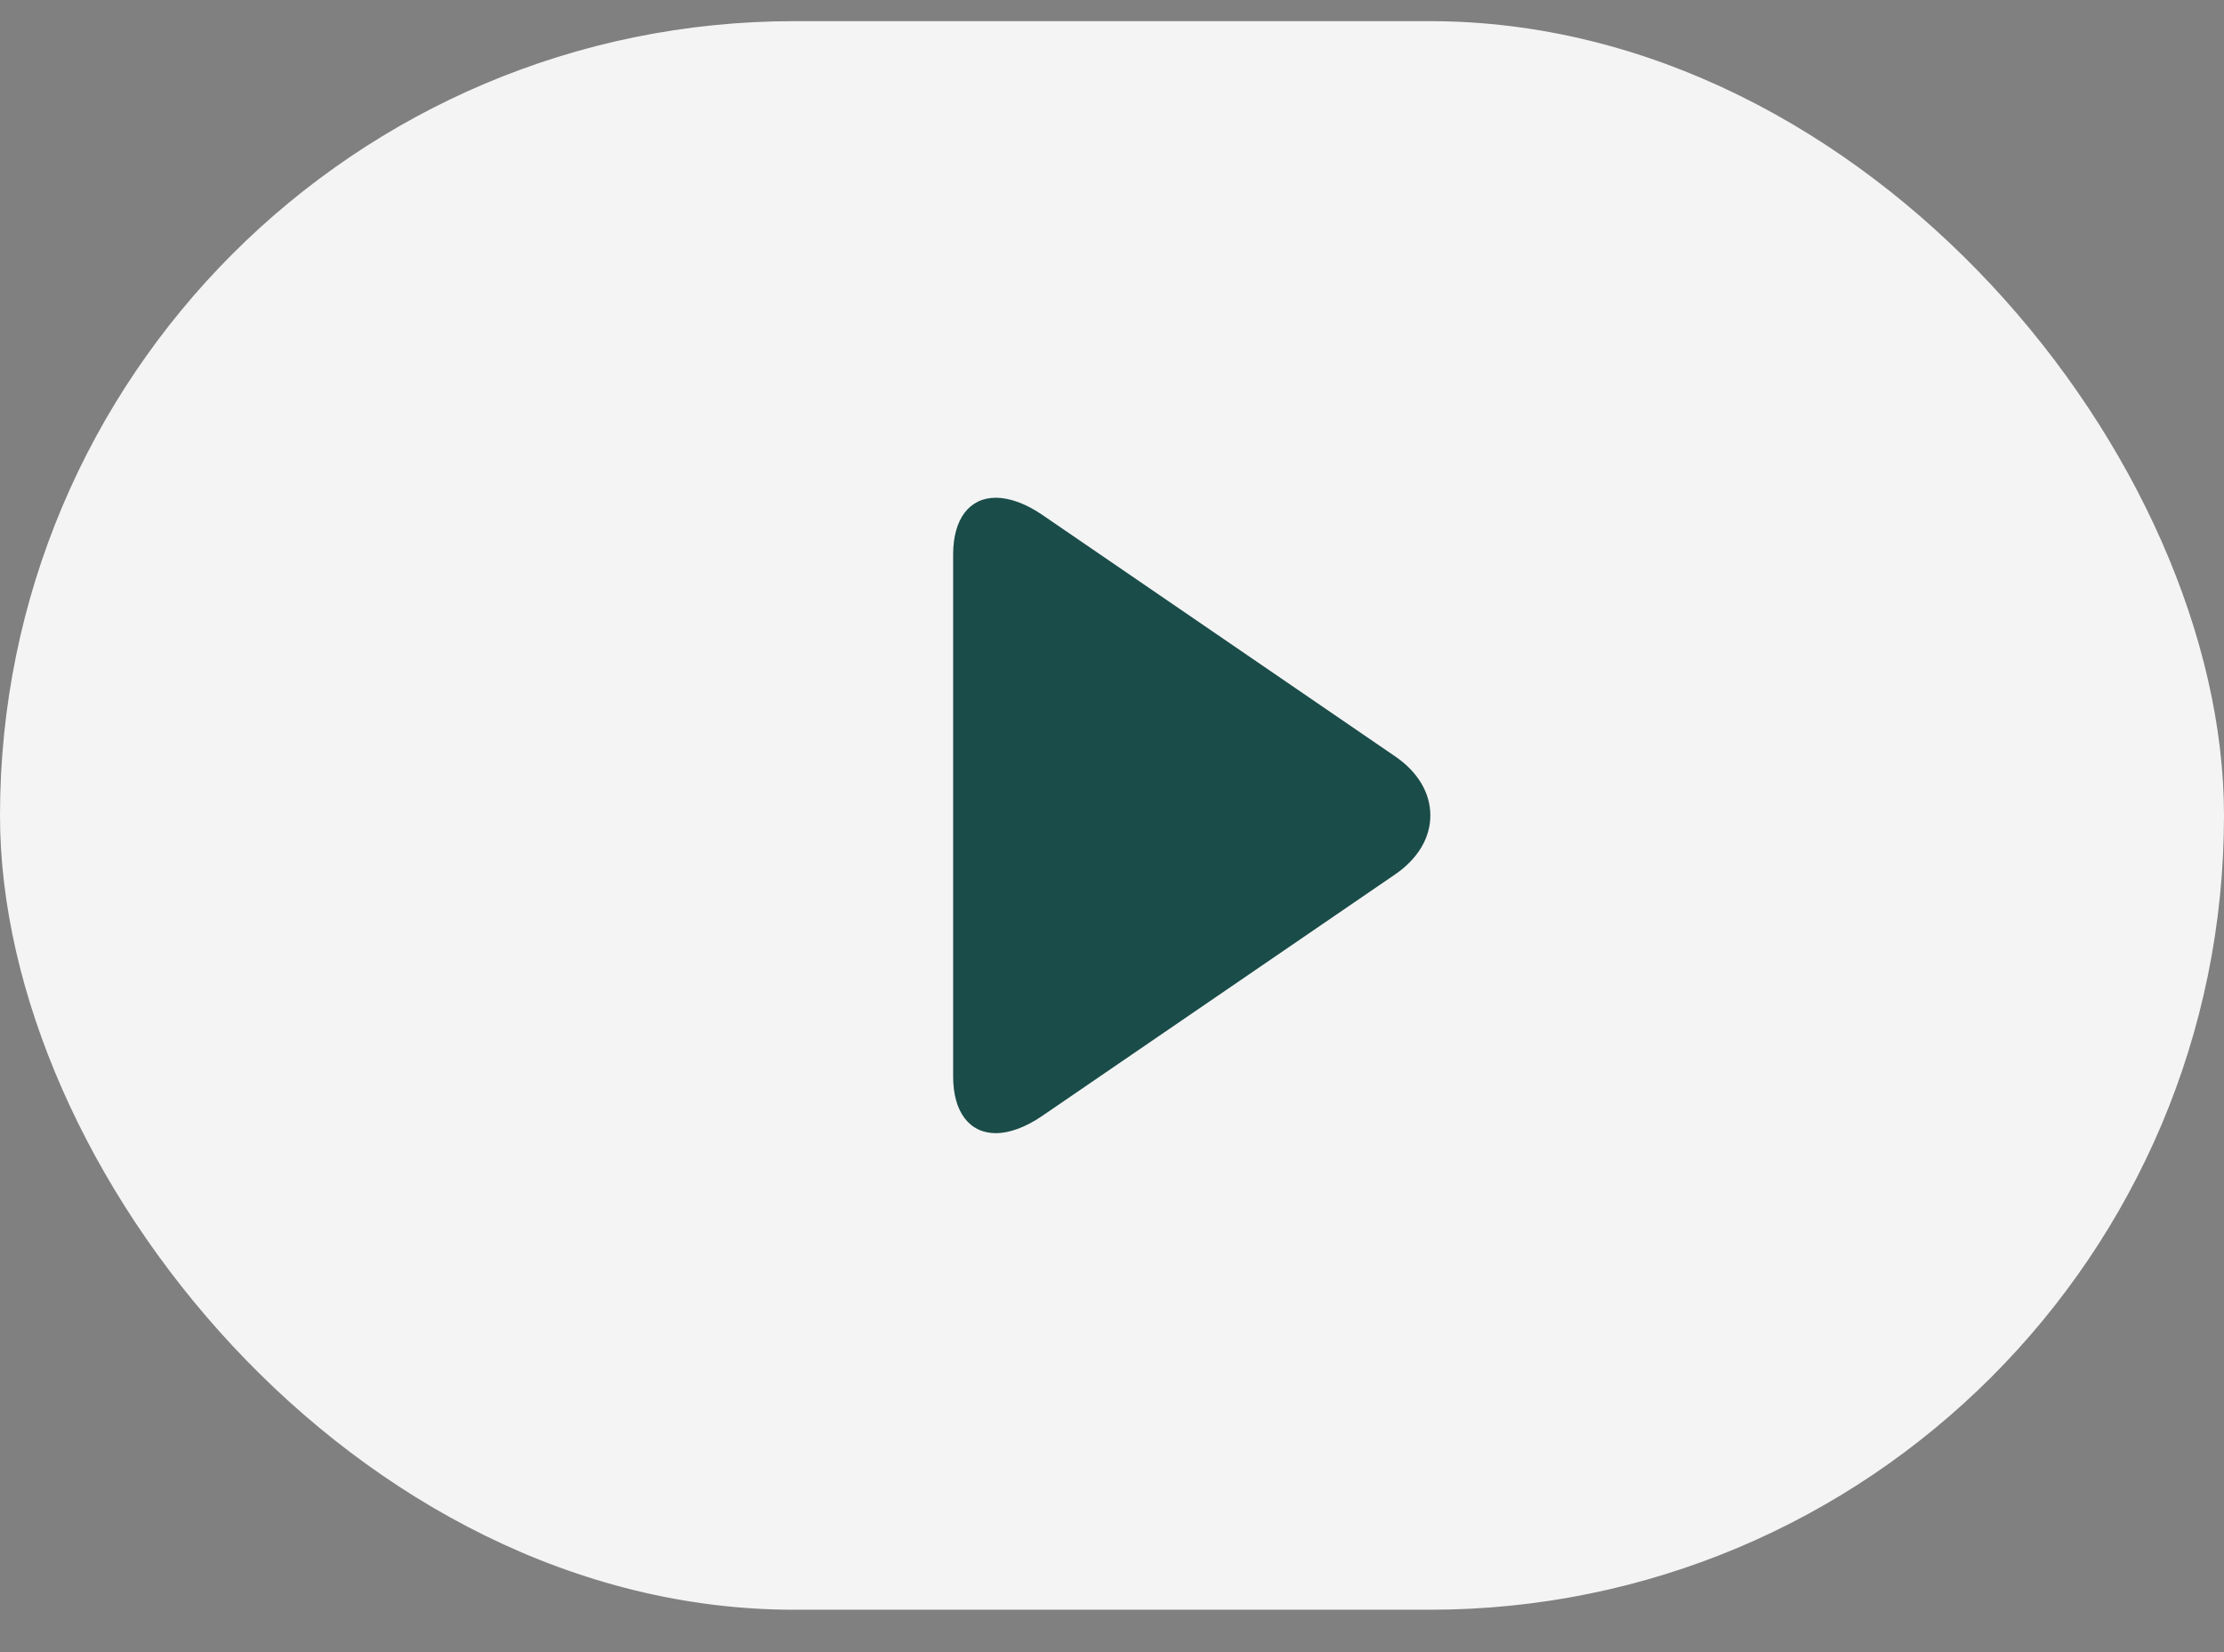
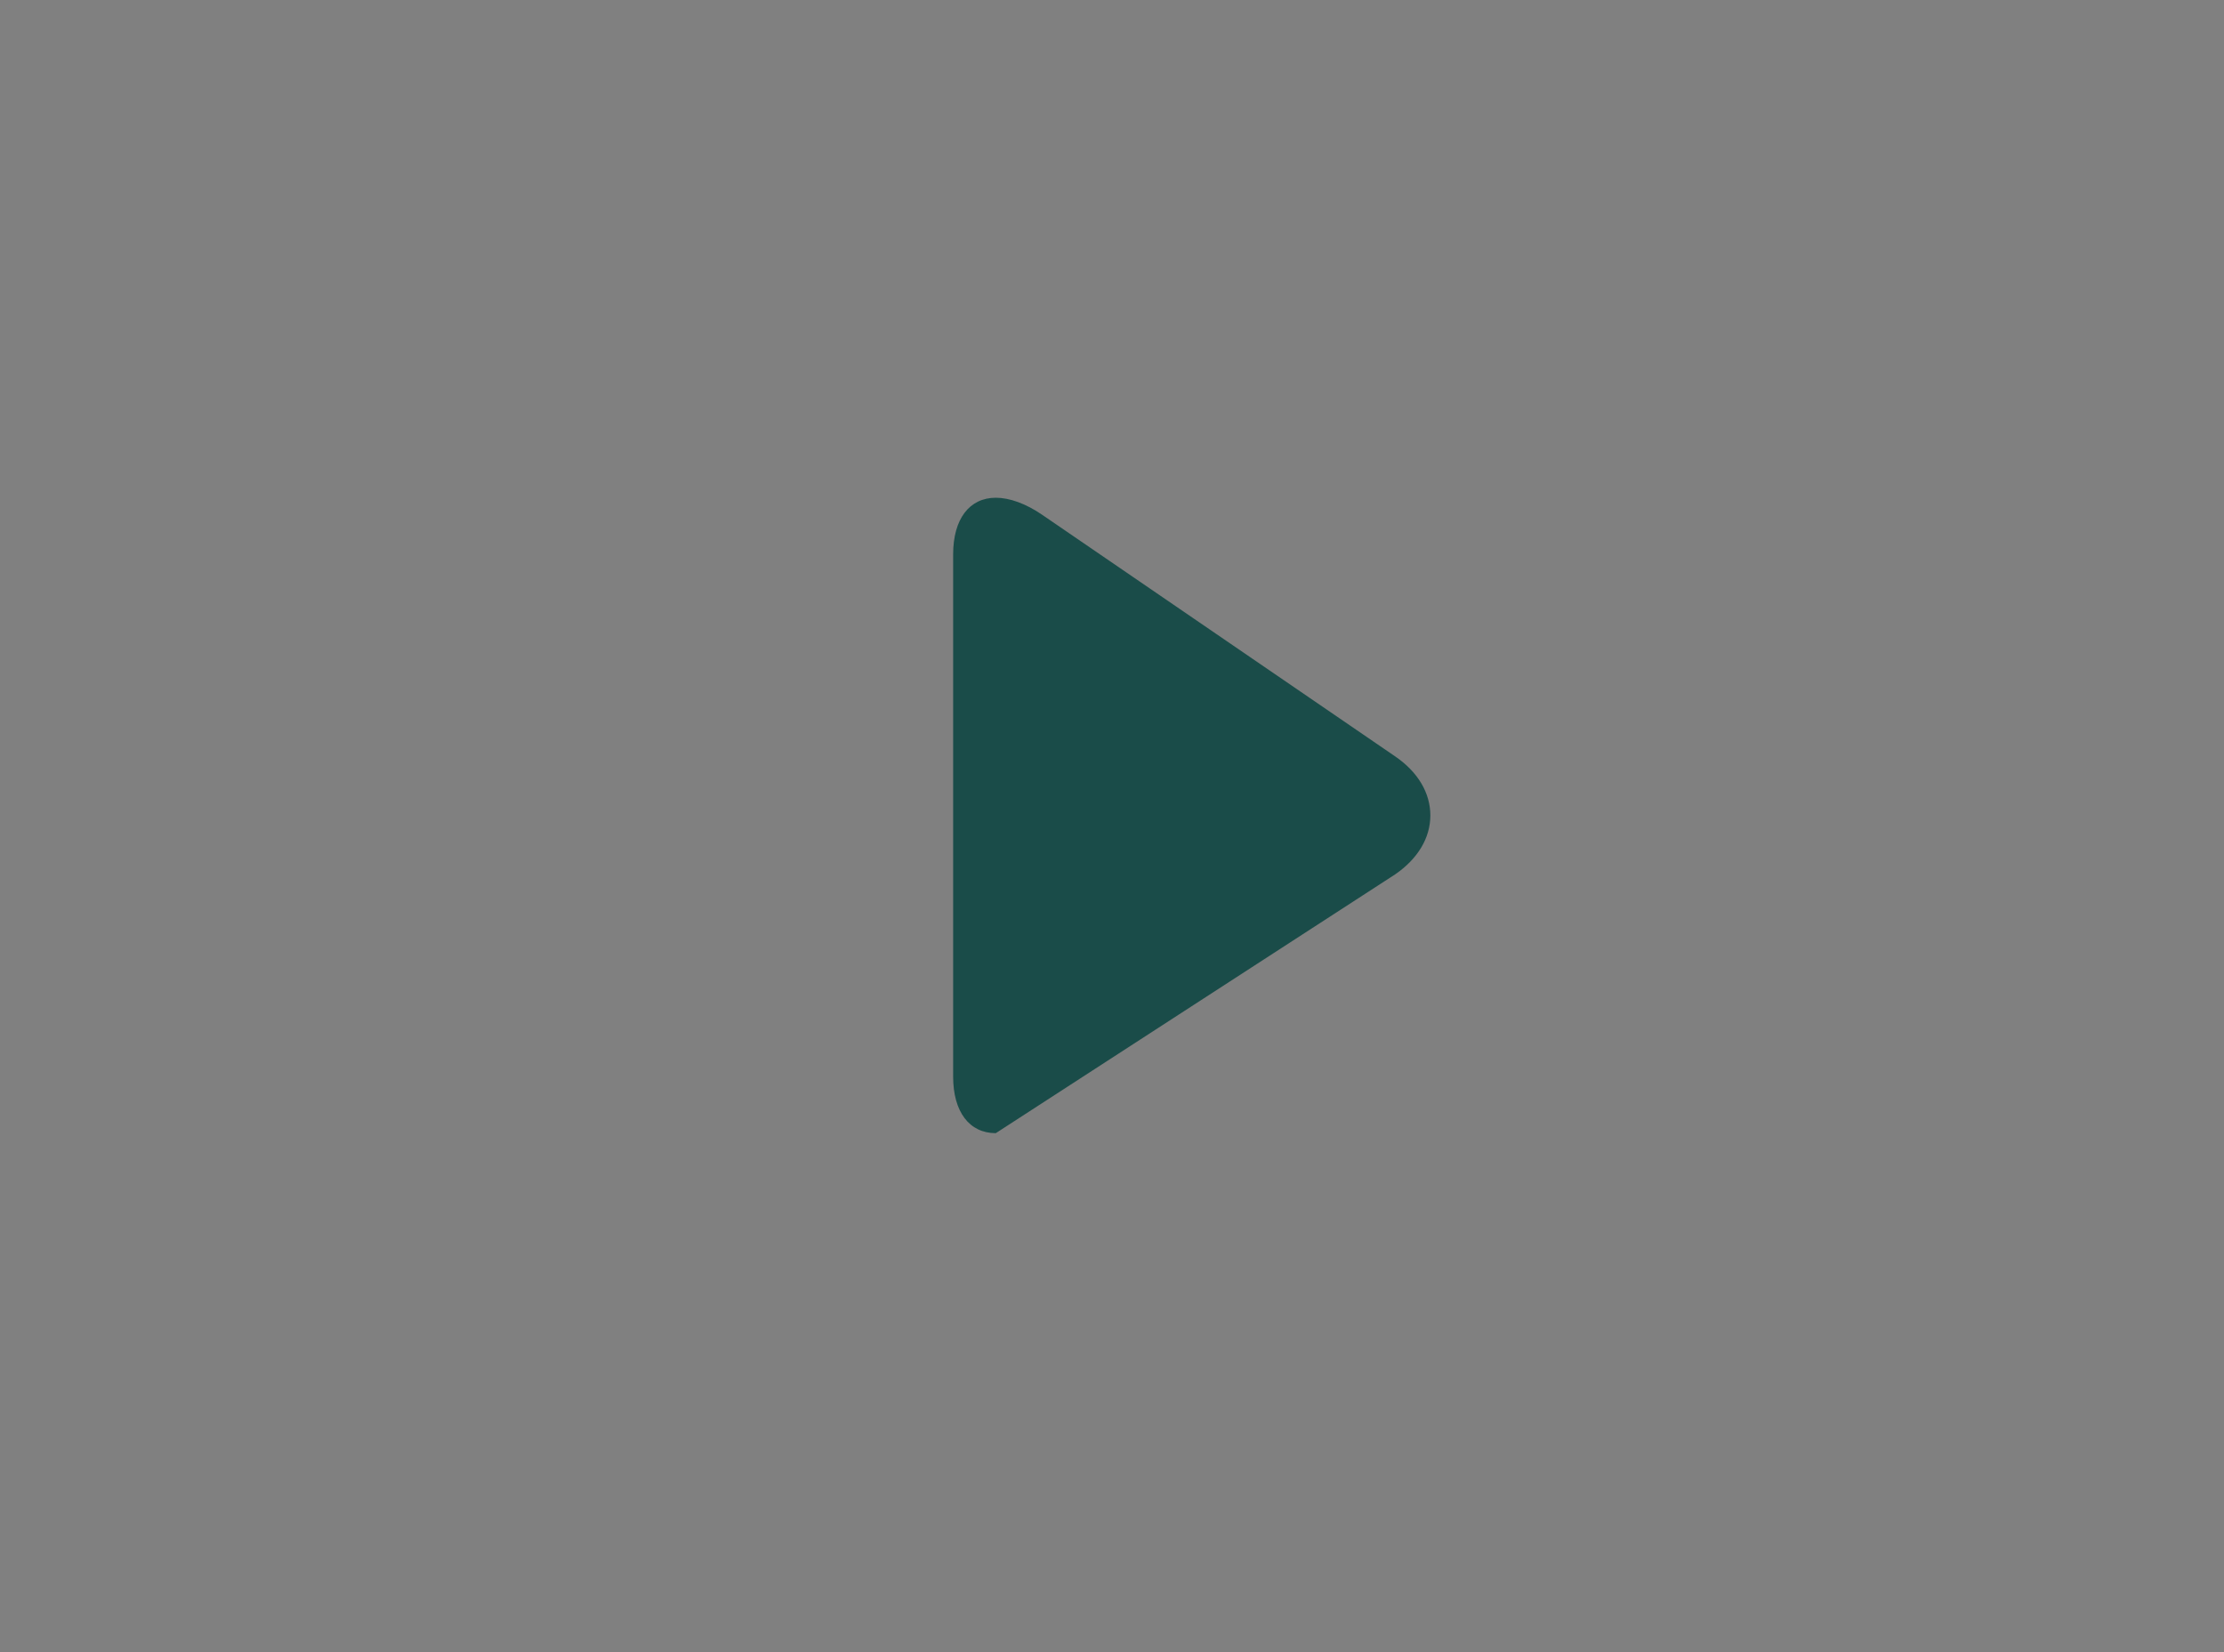
<svg xmlns="http://www.w3.org/2000/svg" width="35" height="26" viewBox="0 0 35 26" fill="none">
  <rect x="0" y="0" width="35" height="26" fill="#808080" stroke="none" />
-   <rect y="0.333" width="35" height="25" rx="12.5" fill="#F4F4F4" />
  <g clip-path="url(#clip0_322_488)">
-     <path d="M21.957 11.904L16.402 8.102C16.146 7.926 15.887 7.833 15.672 7.833C15.257 7.833 15 8.166 15 8.724V16.943C15 17.5 15.257 17.833 15.671 17.833C15.886 17.833 16.14 17.74 16.398 17.564L21.955 13.761C22.312 13.516 22.51 13.187 22.51 12.833C22.51 12.479 22.315 12.149 21.957 11.904Z" fill="#1A4C49" />
+     <path d="M21.957 11.904L16.402 8.102C16.146 7.926 15.887 7.833 15.672 7.833C15.257 7.833 15 8.166 15 8.724V16.943C15 17.5 15.257 17.833 15.671 17.833L21.955 13.761C22.312 13.516 22.51 13.187 22.51 12.833C22.51 12.479 22.315 12.149 21.957 11.904Z" fill="#1A4C49" />
  </g>
  <defs>
    <clipPath id="clip0_322_488">
      <rect width="10" height="10" fill="white" transform="translate(12.5 7.833)" />
    </clipPath>
  </defs>
</svg>